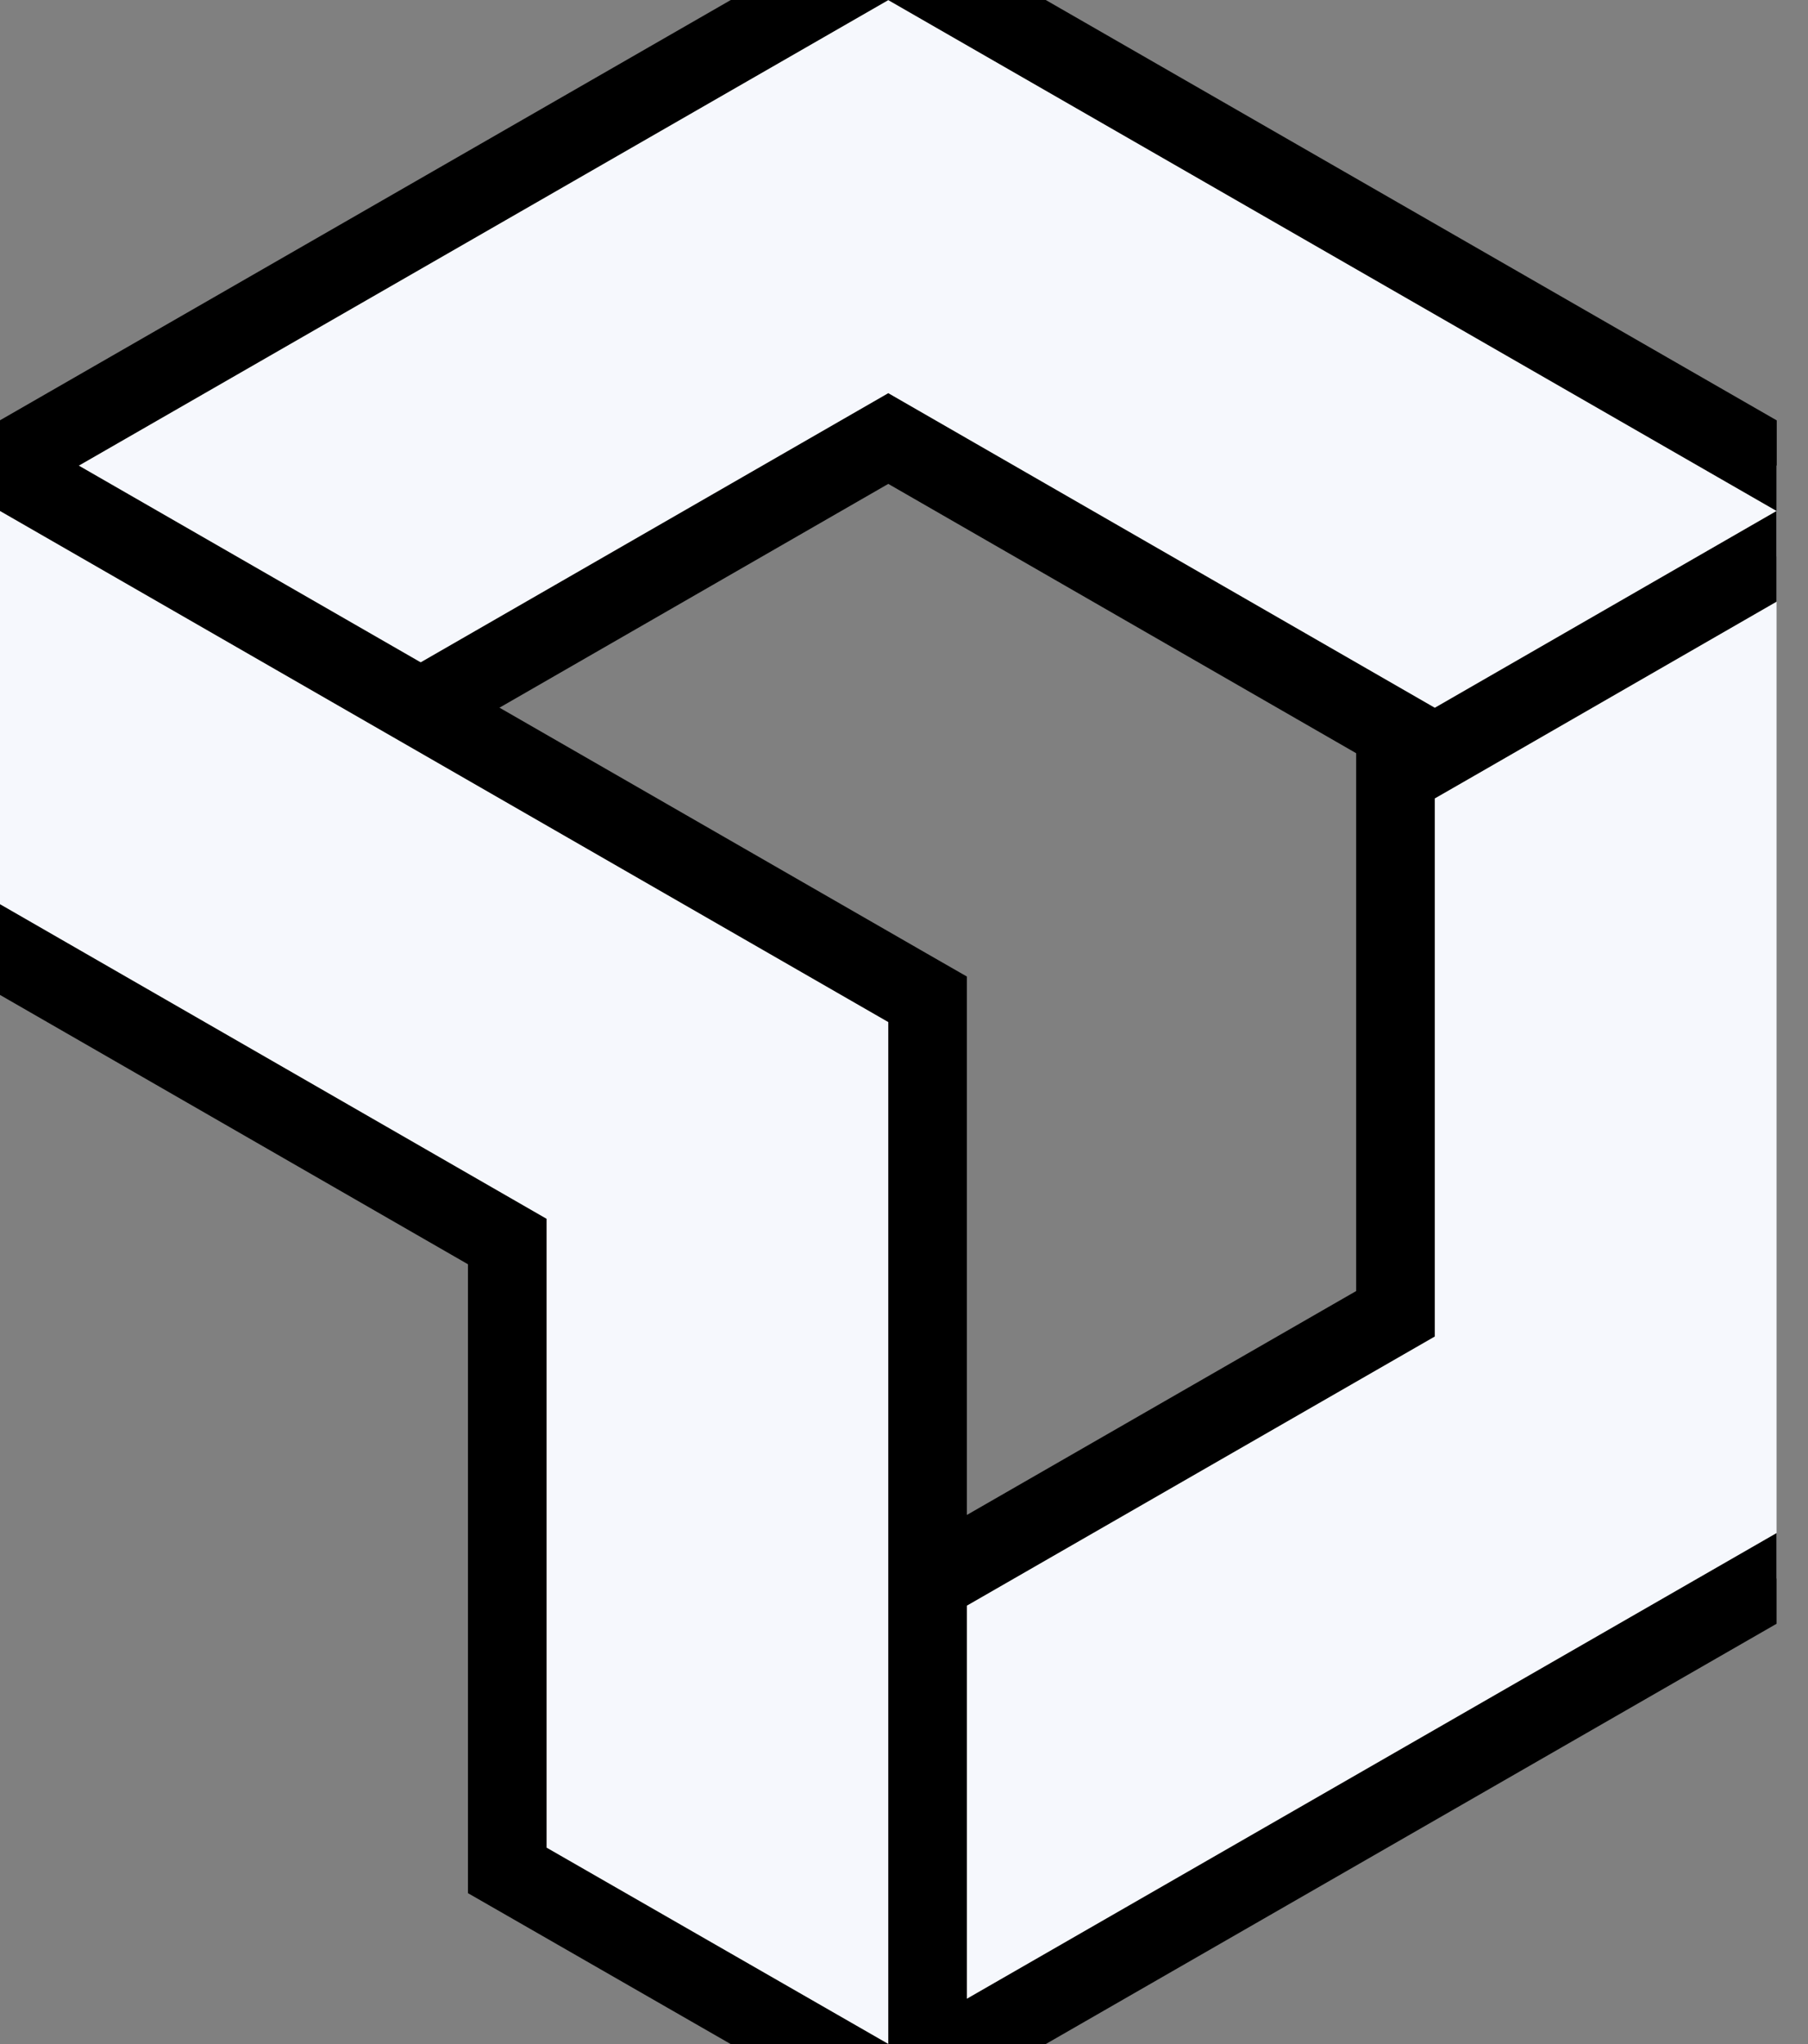
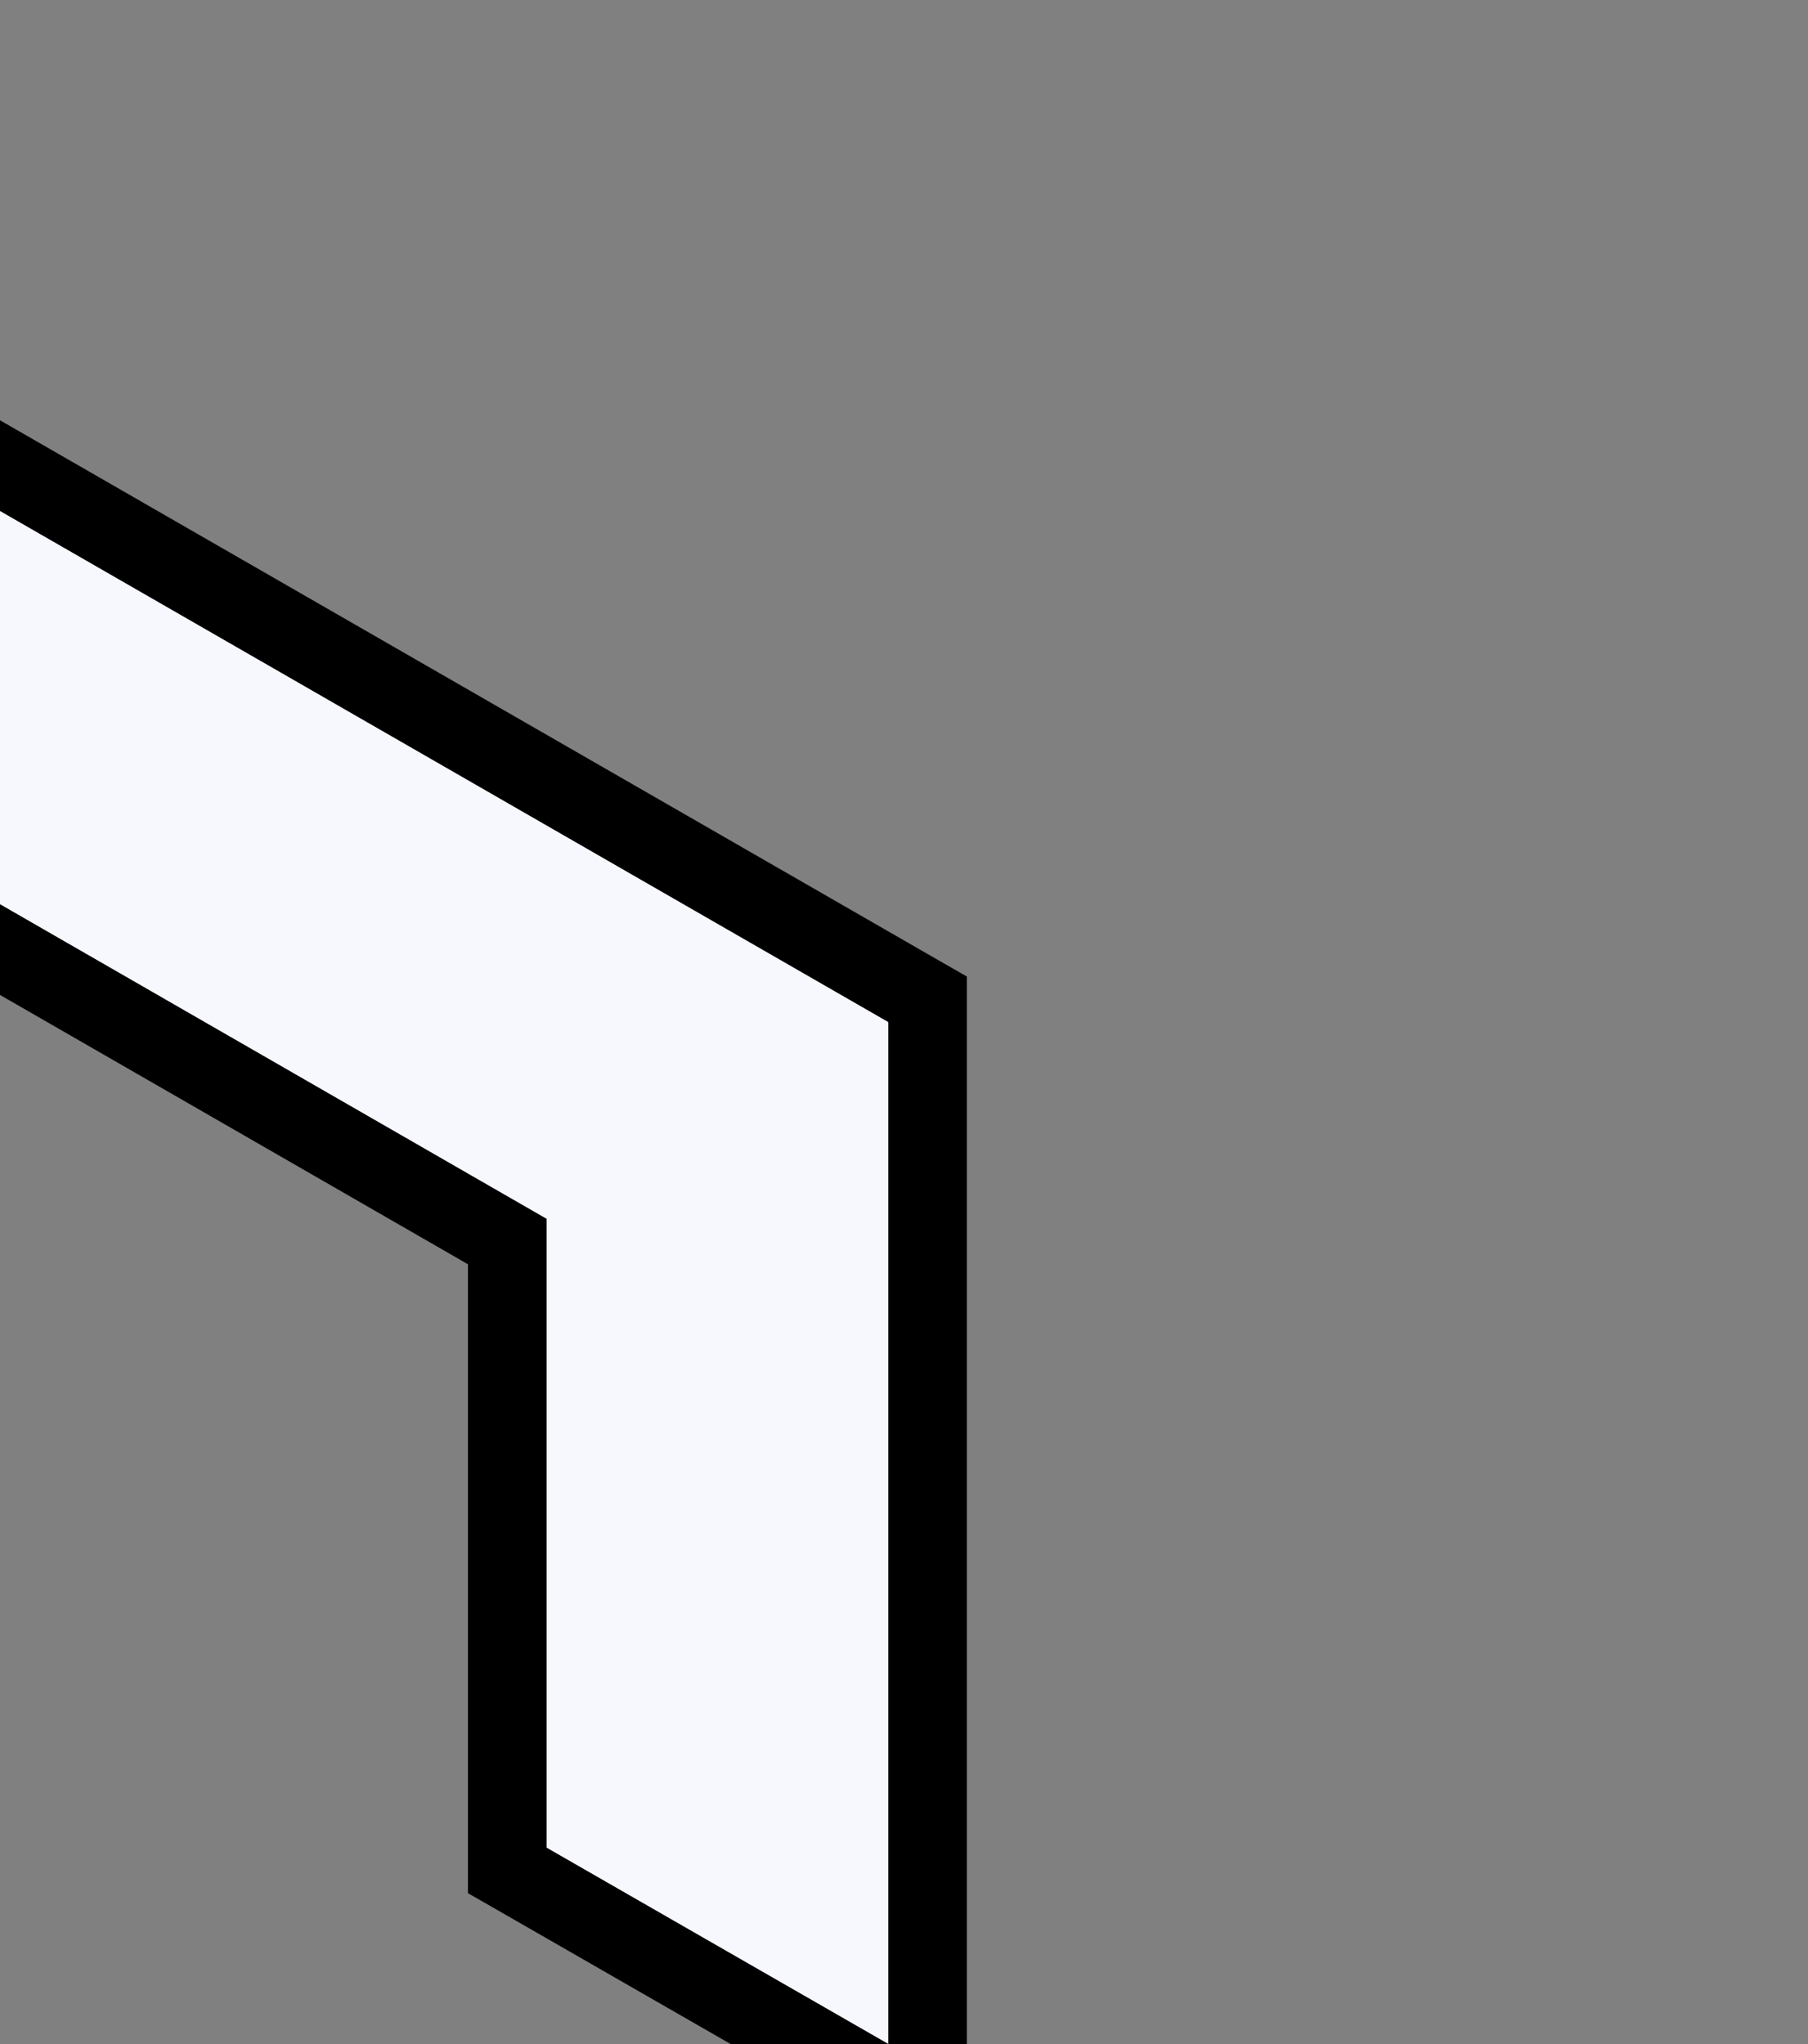
<svg xmlns="http://www.w3.org/2000/svg" width="23" height="26" viewBox="0 0 23 26" fill="none">
  <rect x="0" y="0" width="23" height="26" fill="#808080" stroke="none" />
  <g clip-path="url(#clip0_2722_8490)">
-     <path d="M18.003 8.569L17.752 8.713V9.002V16.711L11.051 20.565L10.8 20.709V20.999V25.999V26.863L11.549 26.432L22.849 19.934L23.1 19.79V19.501V6.499V5.634L22.35 6.066L18.003 8.569Z" fill="#F6F8FD" stroke="black" />
-     <path d="M4.098 9.436L4.347 9.579L4.597 9.436L11.3 5.578L18.003 9.436L18.253 9.579L18.502 9.436L22.849 6.933L23.603 6.499L22.849 6.066L11.549 -0.432L11.3 -0.575L11.051 -0.432L-0.249 6.066L-1.003 6.499L-0.249 6.933L4.098 9.436Z" fill="#F6F8FD" stroke="black" />
-     <path d="M-0.5 11.502V11.791L-0.249 11.935L6.453 15.792V23.501V23.791L6.704 23.935L11.051 26.432L11.8 26.863V25.999V13V12.711L11.549 12.567L0.249 6.066L-0.5 5.635V6.499V11.502Z" fill="#F6F8FD" stroke="black" />
+     <path d="M-0.5 11.502V11.791L-0.249 11.935L6.453 15.792V23.501V23.791L6.704 23.935L11.051 26.432L11.8 26.863V25.999V13V12.711L11.549 12.567L0.249 6.066L-0.5 5.635V11.502Z" fill="#F6F8FD" stroke="black" />
  </g>
  <defs>
    <clipPath id="clip0_2722_8490">
      <rect width="22.6" height="26" fill="white" />
    </clipPath>
  </defs>
</svg>